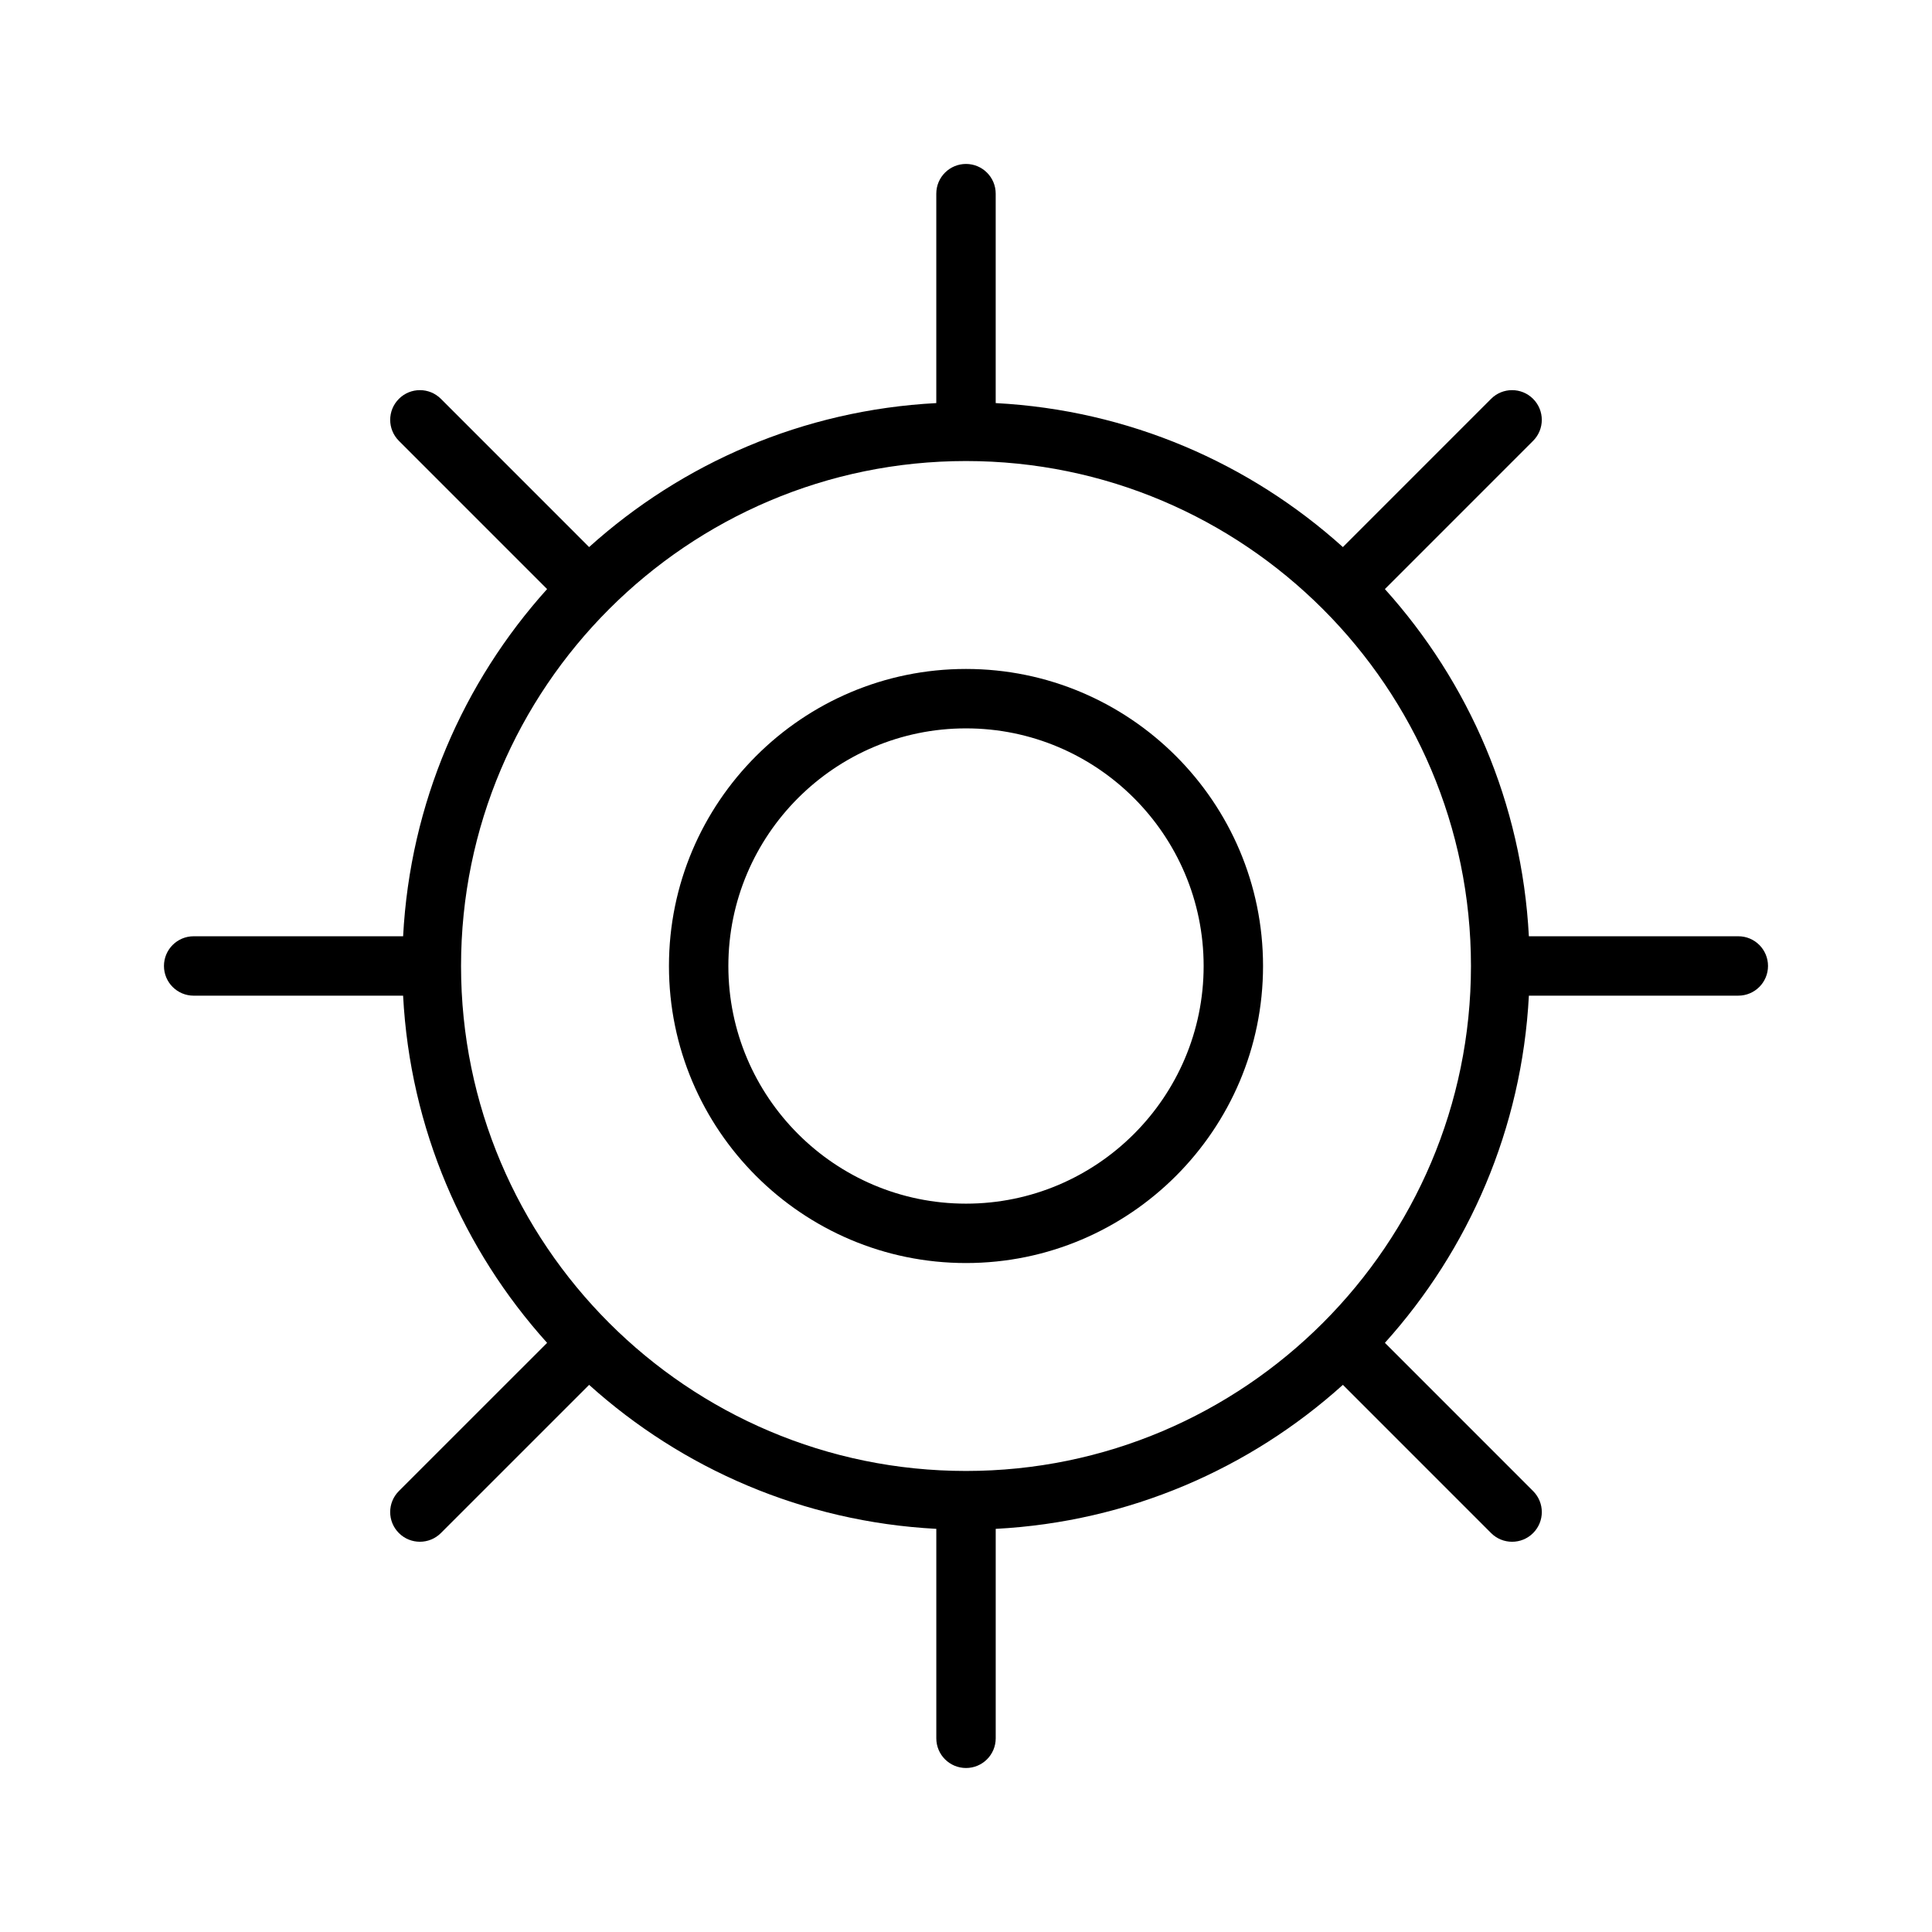
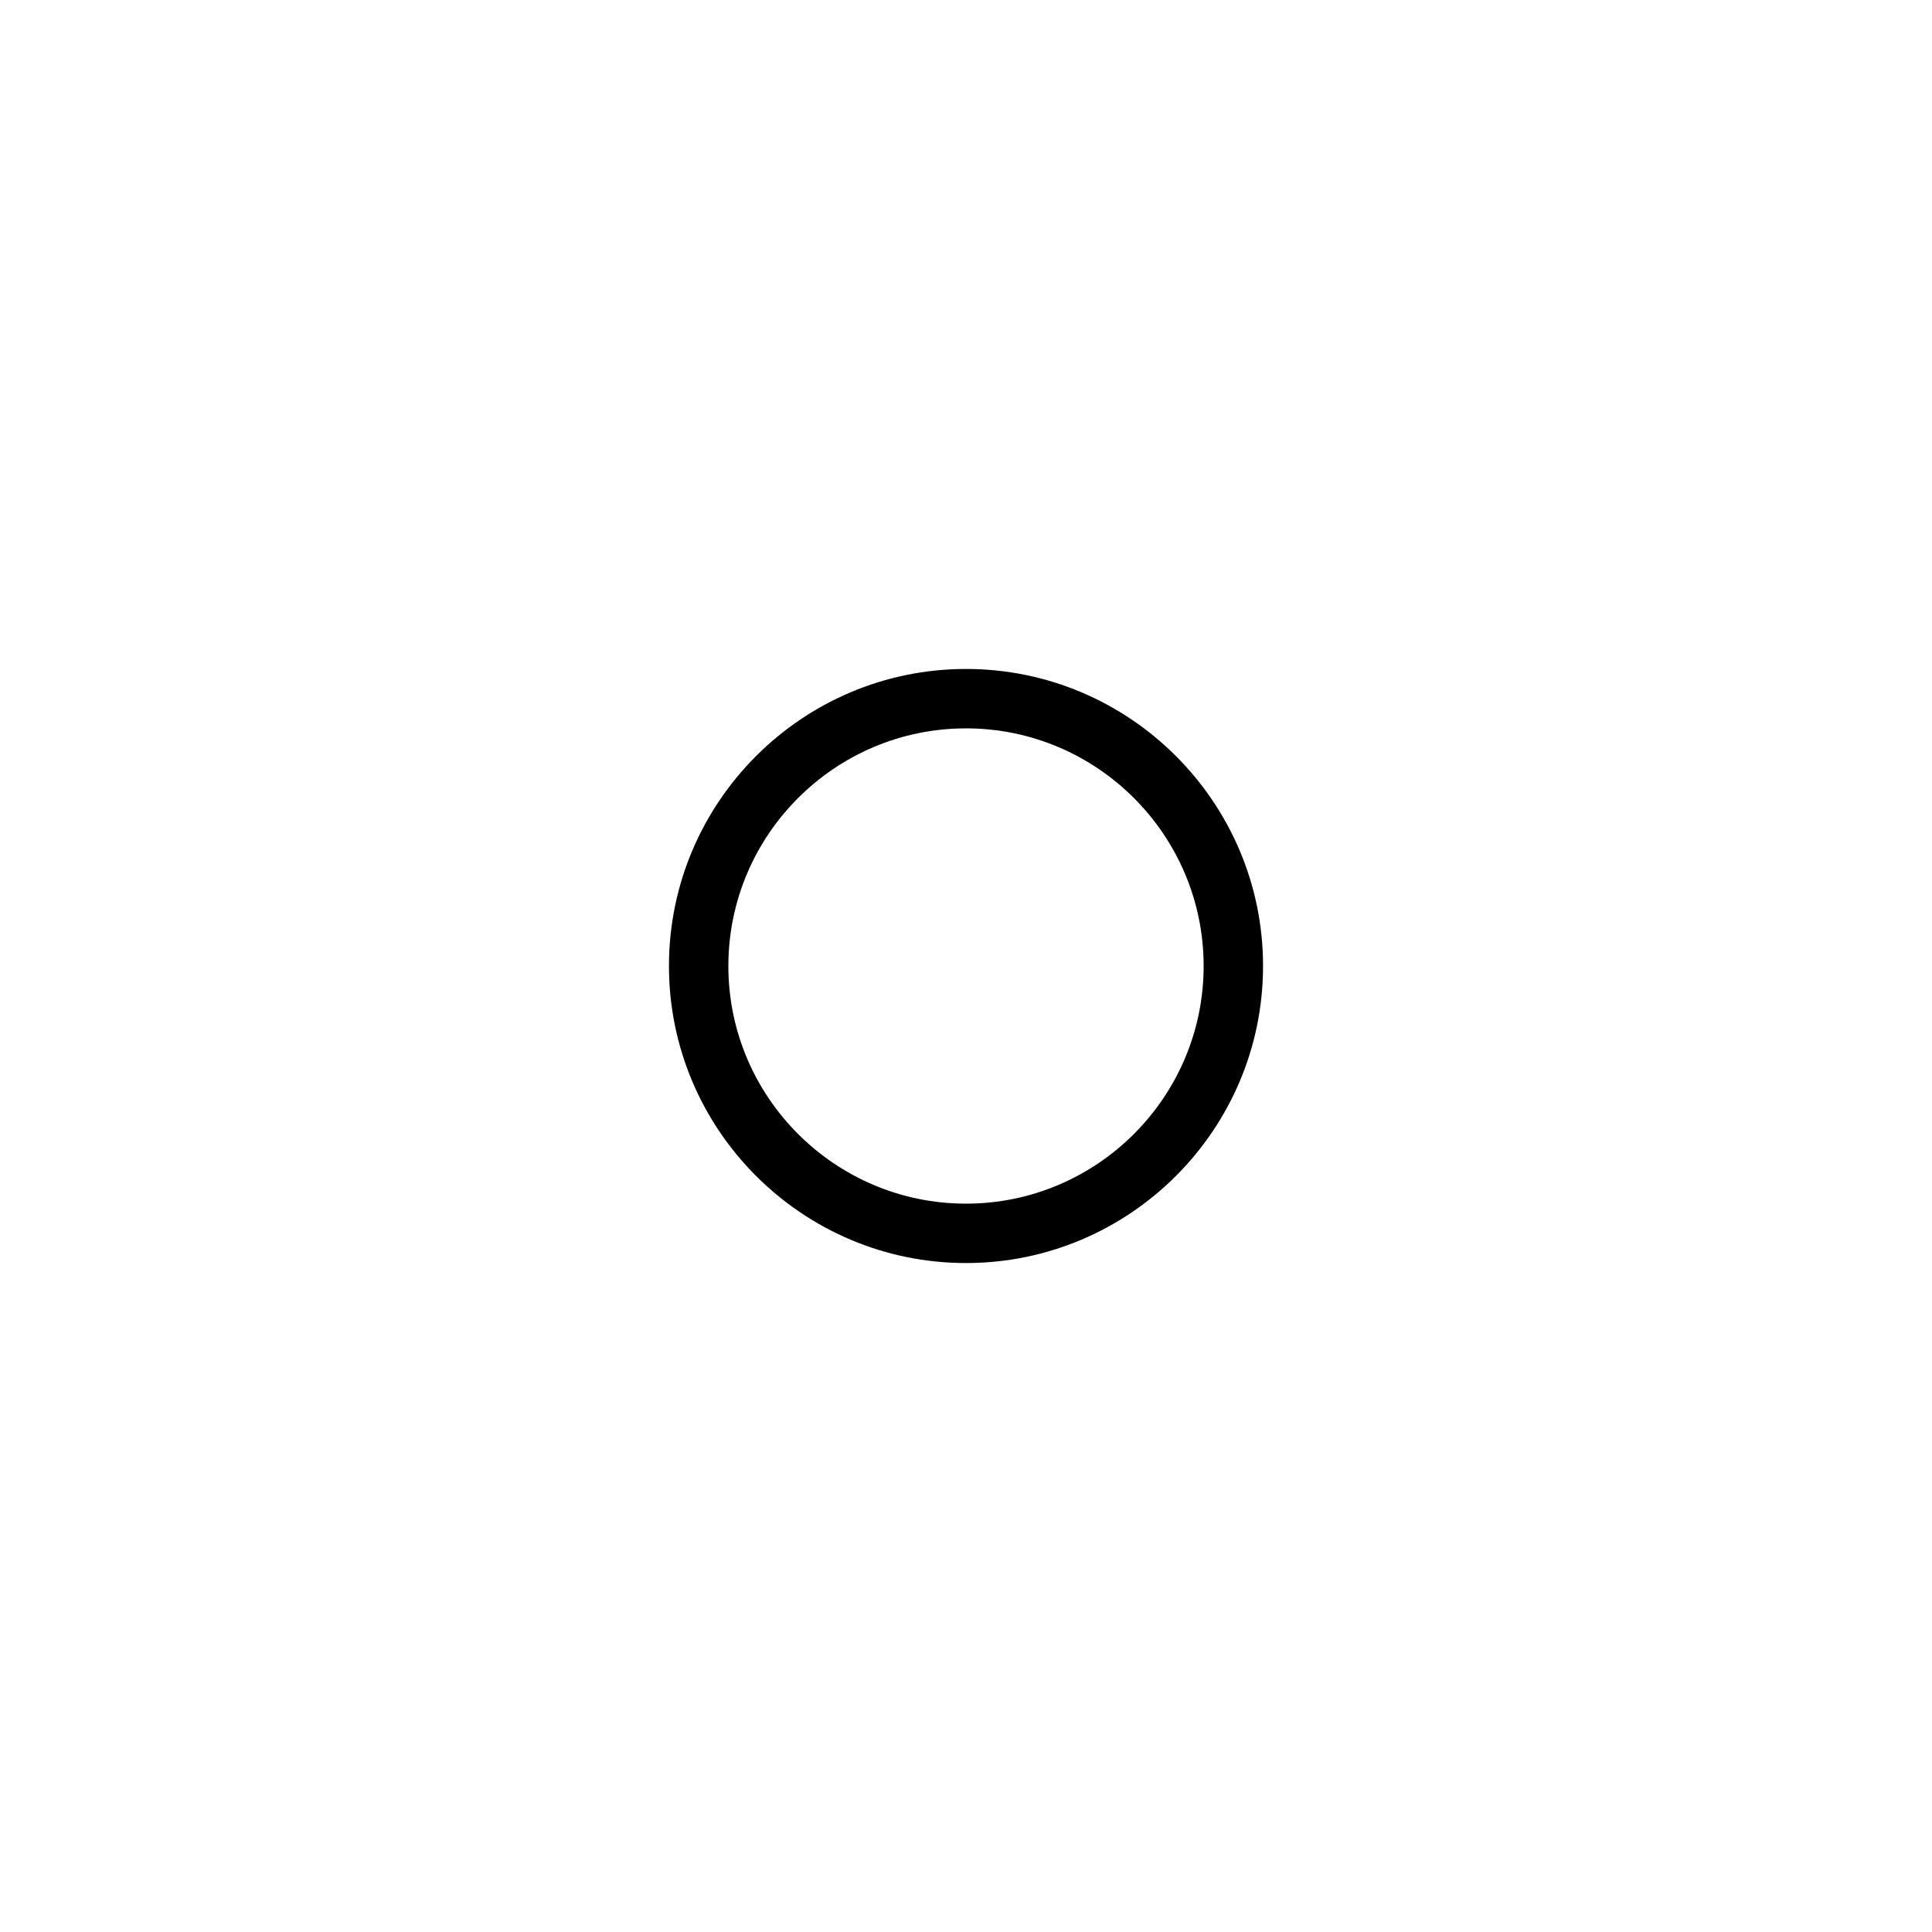
<svg xmlns="http://www.w3.org/2000/svg" fill="#000000" width="800px" height="800px" version="1.1" viewBox="144 144 512 512">
  <g>
    <path d="m400 321.28c-43.406 0-78.719 35.312-78.719 78.719s35.312 78.719 78.719 78.719 78.719-35.312 78.719-78.719c0-43.402-35.312-78.719-78.719-78.719zm0 141.7c-34.723 0-62.977-28.254-62.977-62.977s28.254-62.977 62.977-62.977 62.977 28.254 62.977 62.977-28.254 62.977-62.977 62.977z" />
-     <path d="m604.67 392.12h-55.504c-1.852-35.297-15.926-67.328-38.156-92.008l39.273-39.281c3.078-3.078 3.078-8.055 0-11.133s-8.055-3.078-11.133 0l-39.273 39.281c-24.688-22.23-56.711-36.305-92.008-38.156v-55.504c0-4.344-3.519-7.871-7.871-7.871s-7.871 3.527-7.871 7.871v55.504c-35.297 1.852-67.328 15.926-92.008 38.156l-39.273-39.281c-3.078-3.078-8.055-3.078-11.133 0s-3.078 8.055 0 11.133l39.273 39.281c-22.223 24.68-36.297 56.711-38.156 92.008h-55.508c-4.352 0-7.871 3.527-7.871 7.871s3.519 7.871 7.871 7.871h55.504c1.852 35.297 15.926 67.336 38.164 92.008l-39.281 39.273c-3.078 3.078-3.078 8.055 0 11.133 1.535 1.535 3.551 2.305 5.566 2.305s4.031-0.77 5.566-2.305l39.281-39.273c24.68 22.223 56.711 36.297 92.008 38.156v55.508c0 4.352 3.519 7.871 7.871 7.871 4.352 0 7.871-3.519 7.871-7.871v-55.504c35.297-1.852 67.336-15.926 92.008-38.164l39.273 39.281c1.535 1.535 3.551 2.305 5.566 2.305s4.031-0.77 5.566-2.305c3.078-3.078 3.078-8.055 0-11.133l-39.273-39.281c22.223-24.68 36.297-56.711 38.156-92.008h55.5c4.352 0 7.871-3.527 7.871-7.871 0-4.348-3.519-7.867-7.871-7.867zm-204.67 141.7c-73.793 0-133.82-60.031-133.82-133.82s60.031-133.82 133.82-133.82 133.82 60.031 133.82 133.82c0 73.789-60.035 133.82-133.82 133.82z" />
  </g>
</svg>